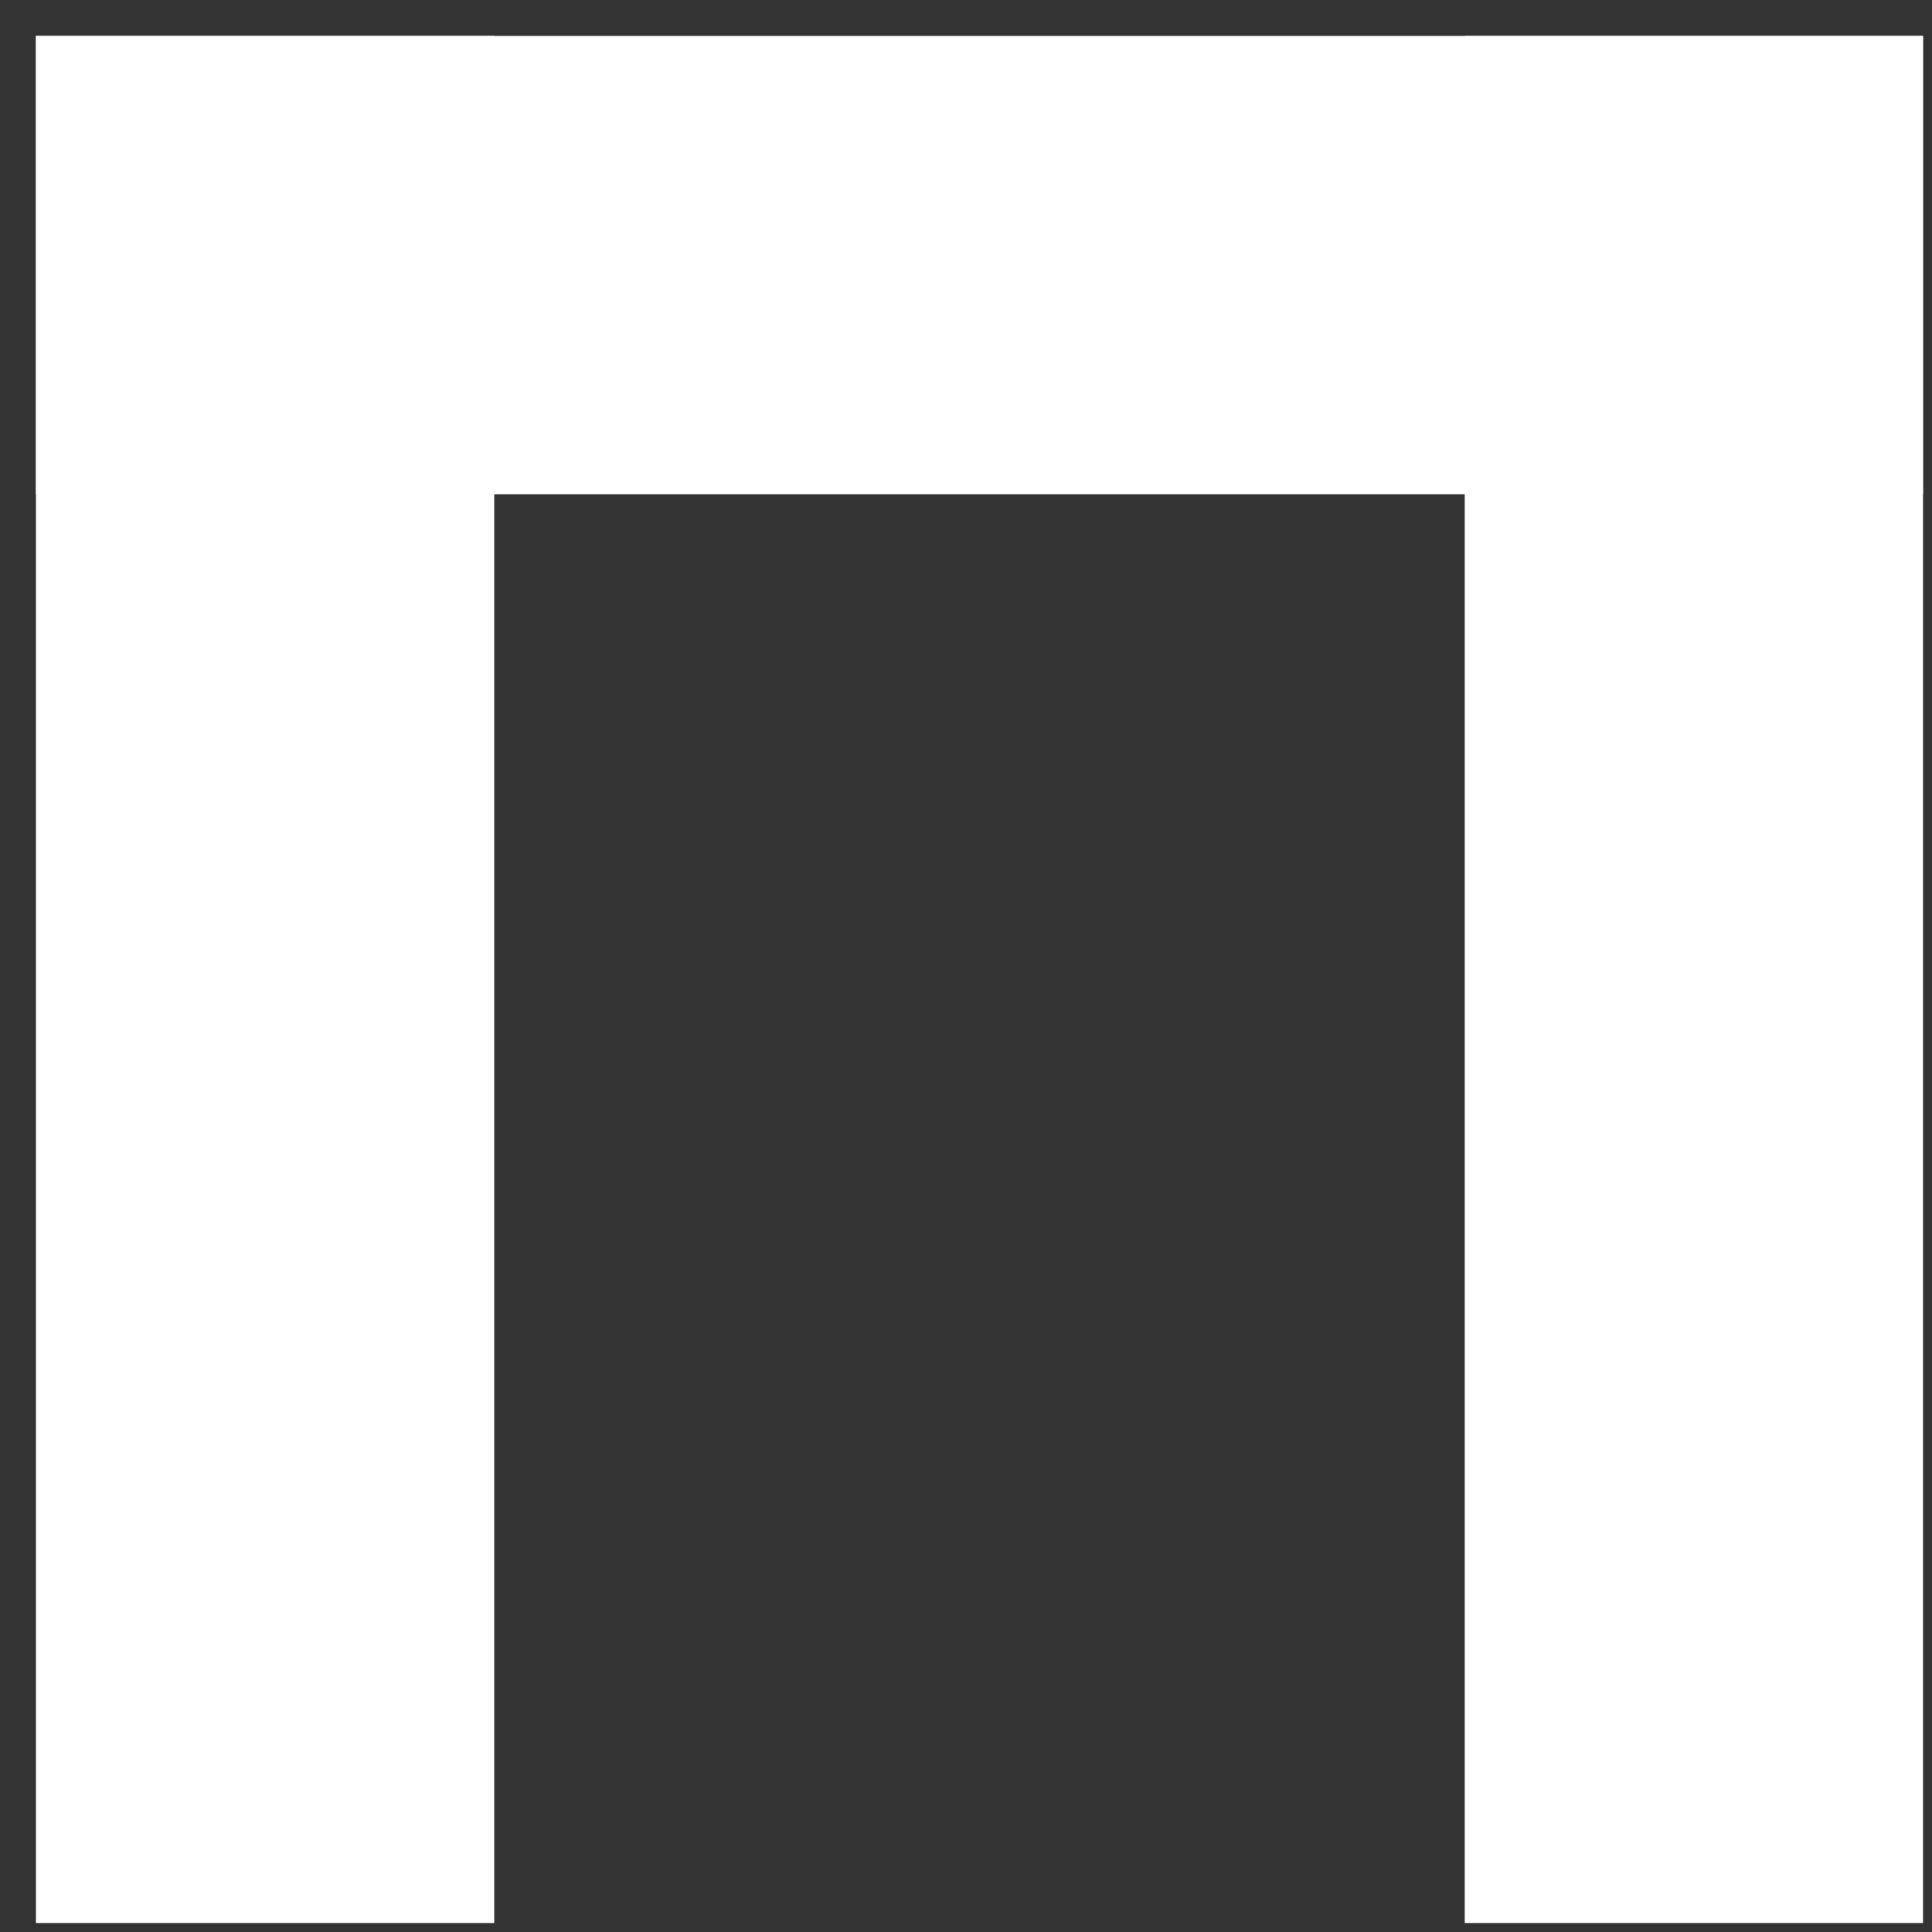
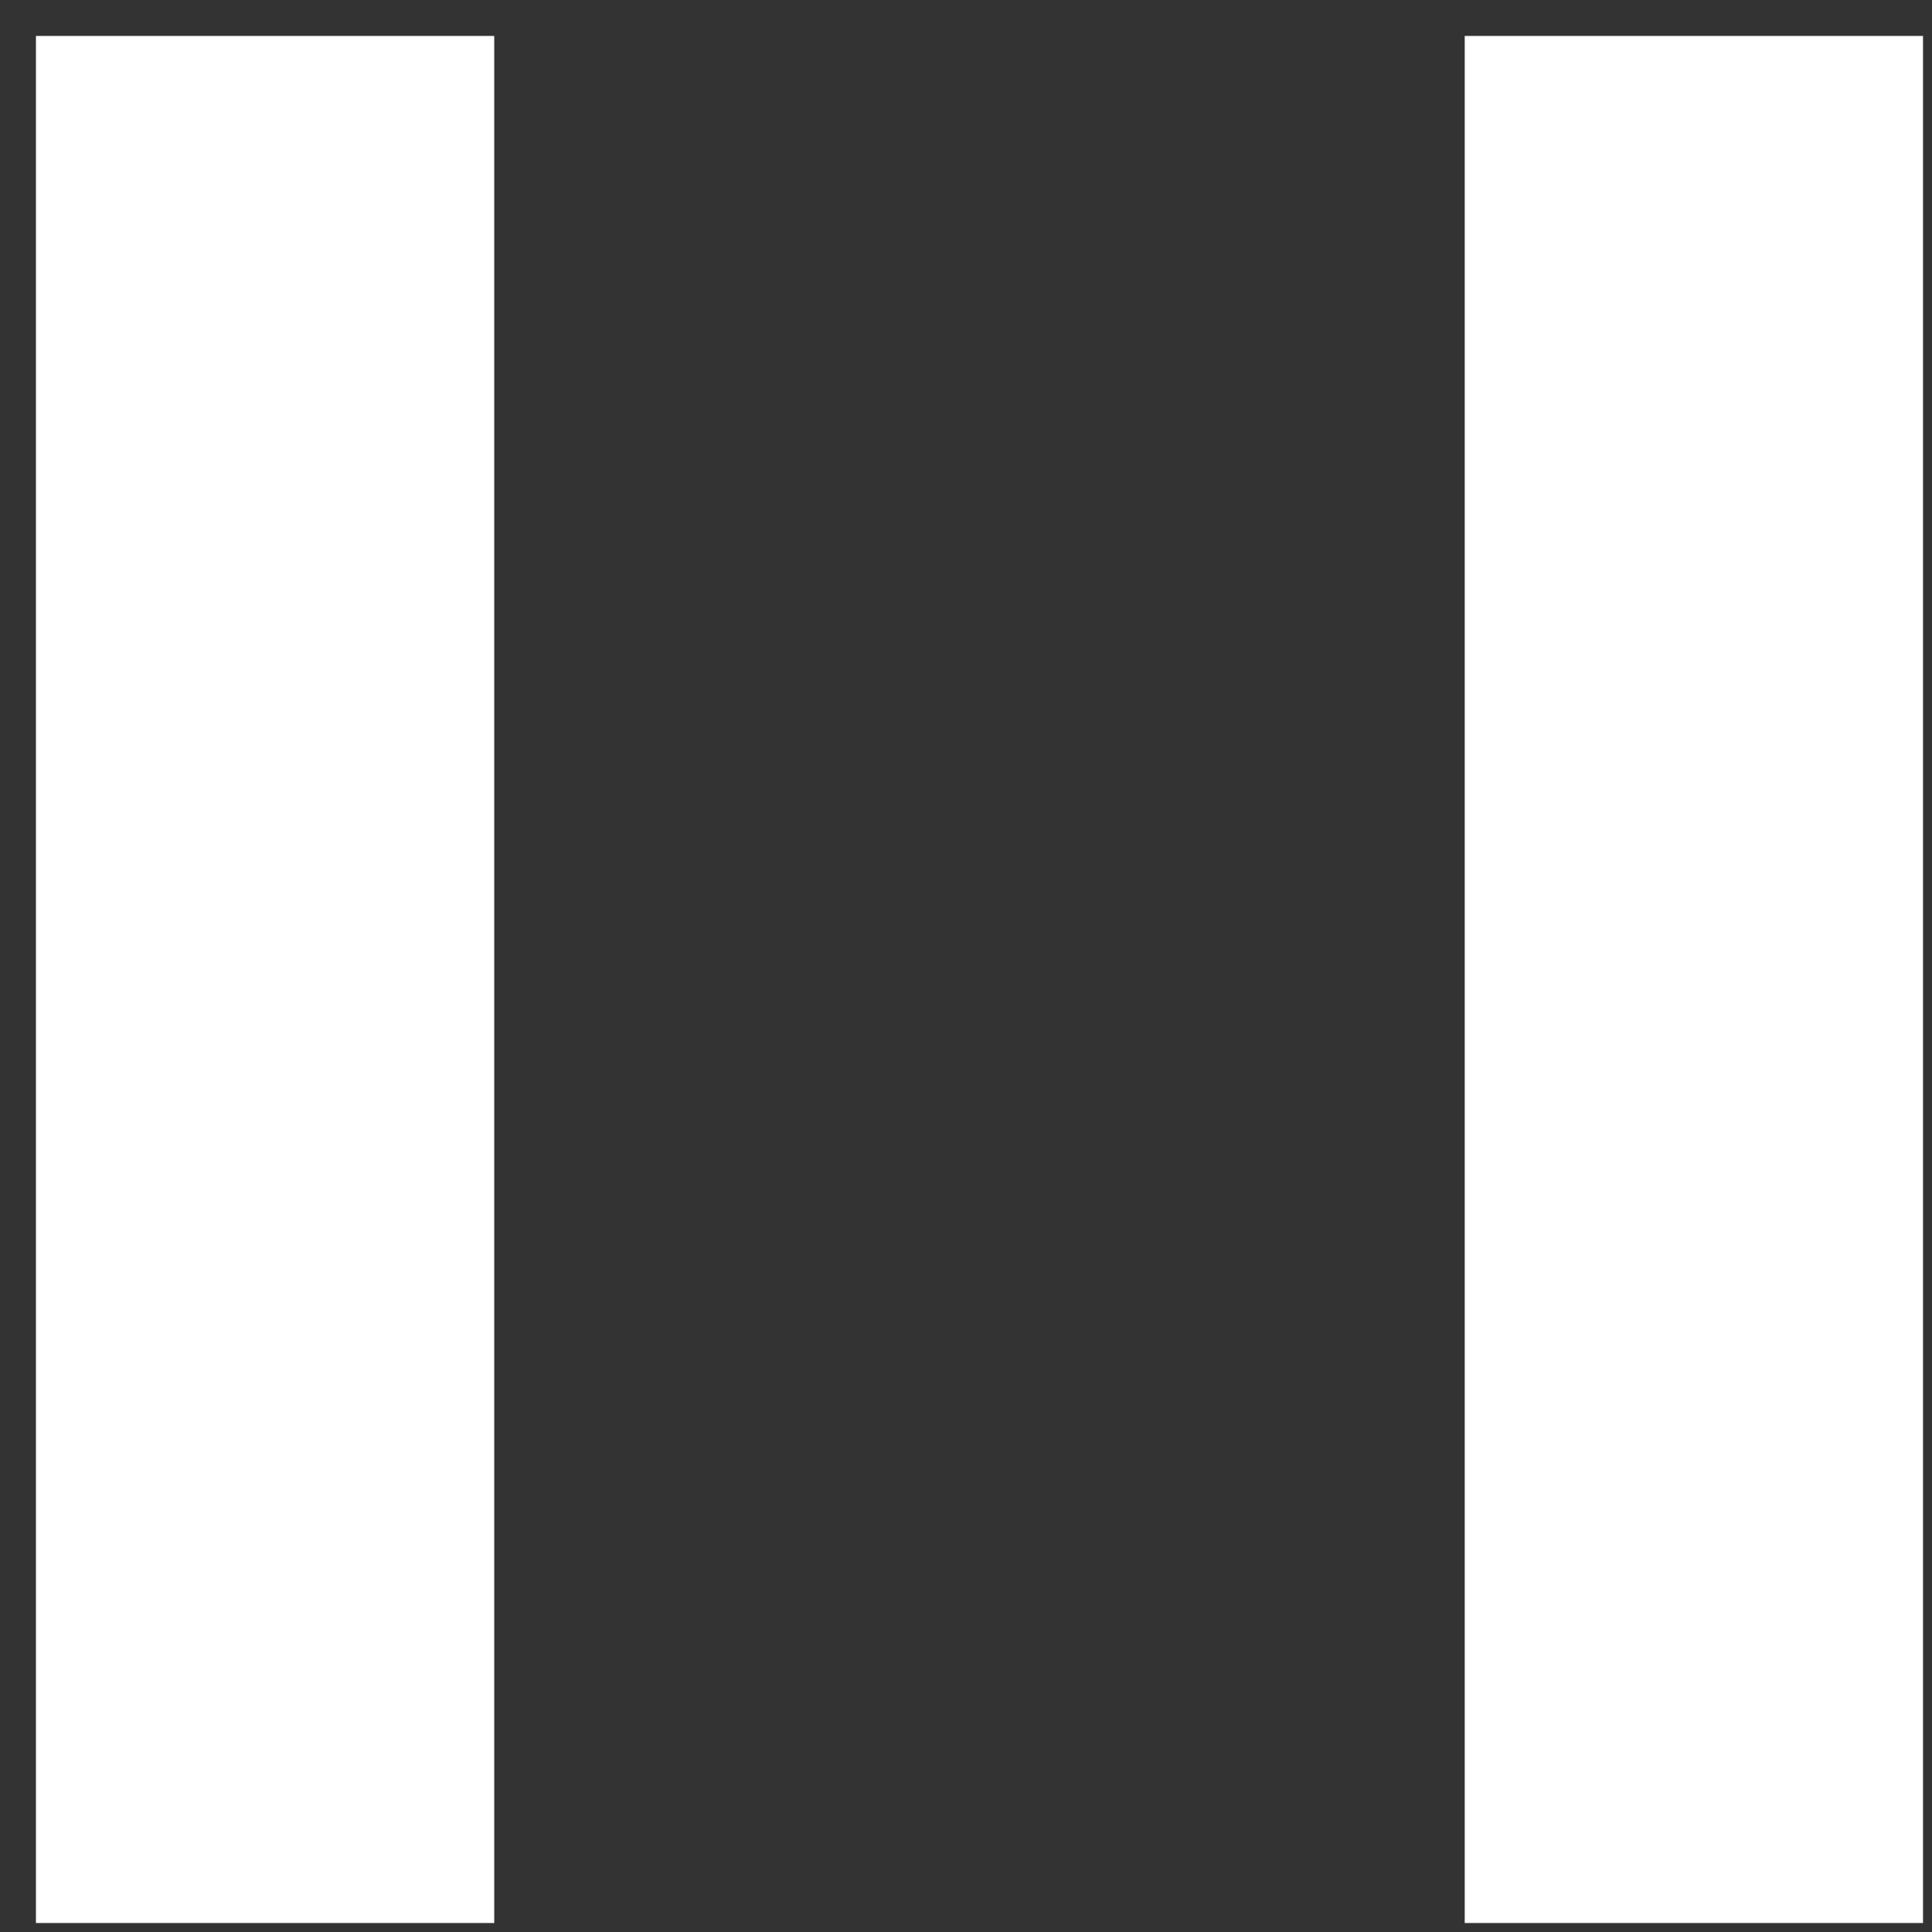
<svg xmlns="http://www.w3.org/2000/svg" width="43" height="43" viewBox="0 0 43 43" fill="none">
  <rect x="0" y="0" width="43" height="43" fill="#333333" stroke="none" />
-   <rect x="0.8" y="0.8" width="42" height="10.2" fill="white" />
  <rect x="0.8" y="42.8" width="42" height="10.2" transform="rotate(-90 0.8 42.8)" fill="white" />
  <rect x="32.6" y="42.8" width="42" height="10.2" transform="rotate(-90 32.6 42.8)" fill="white" />
</svg>